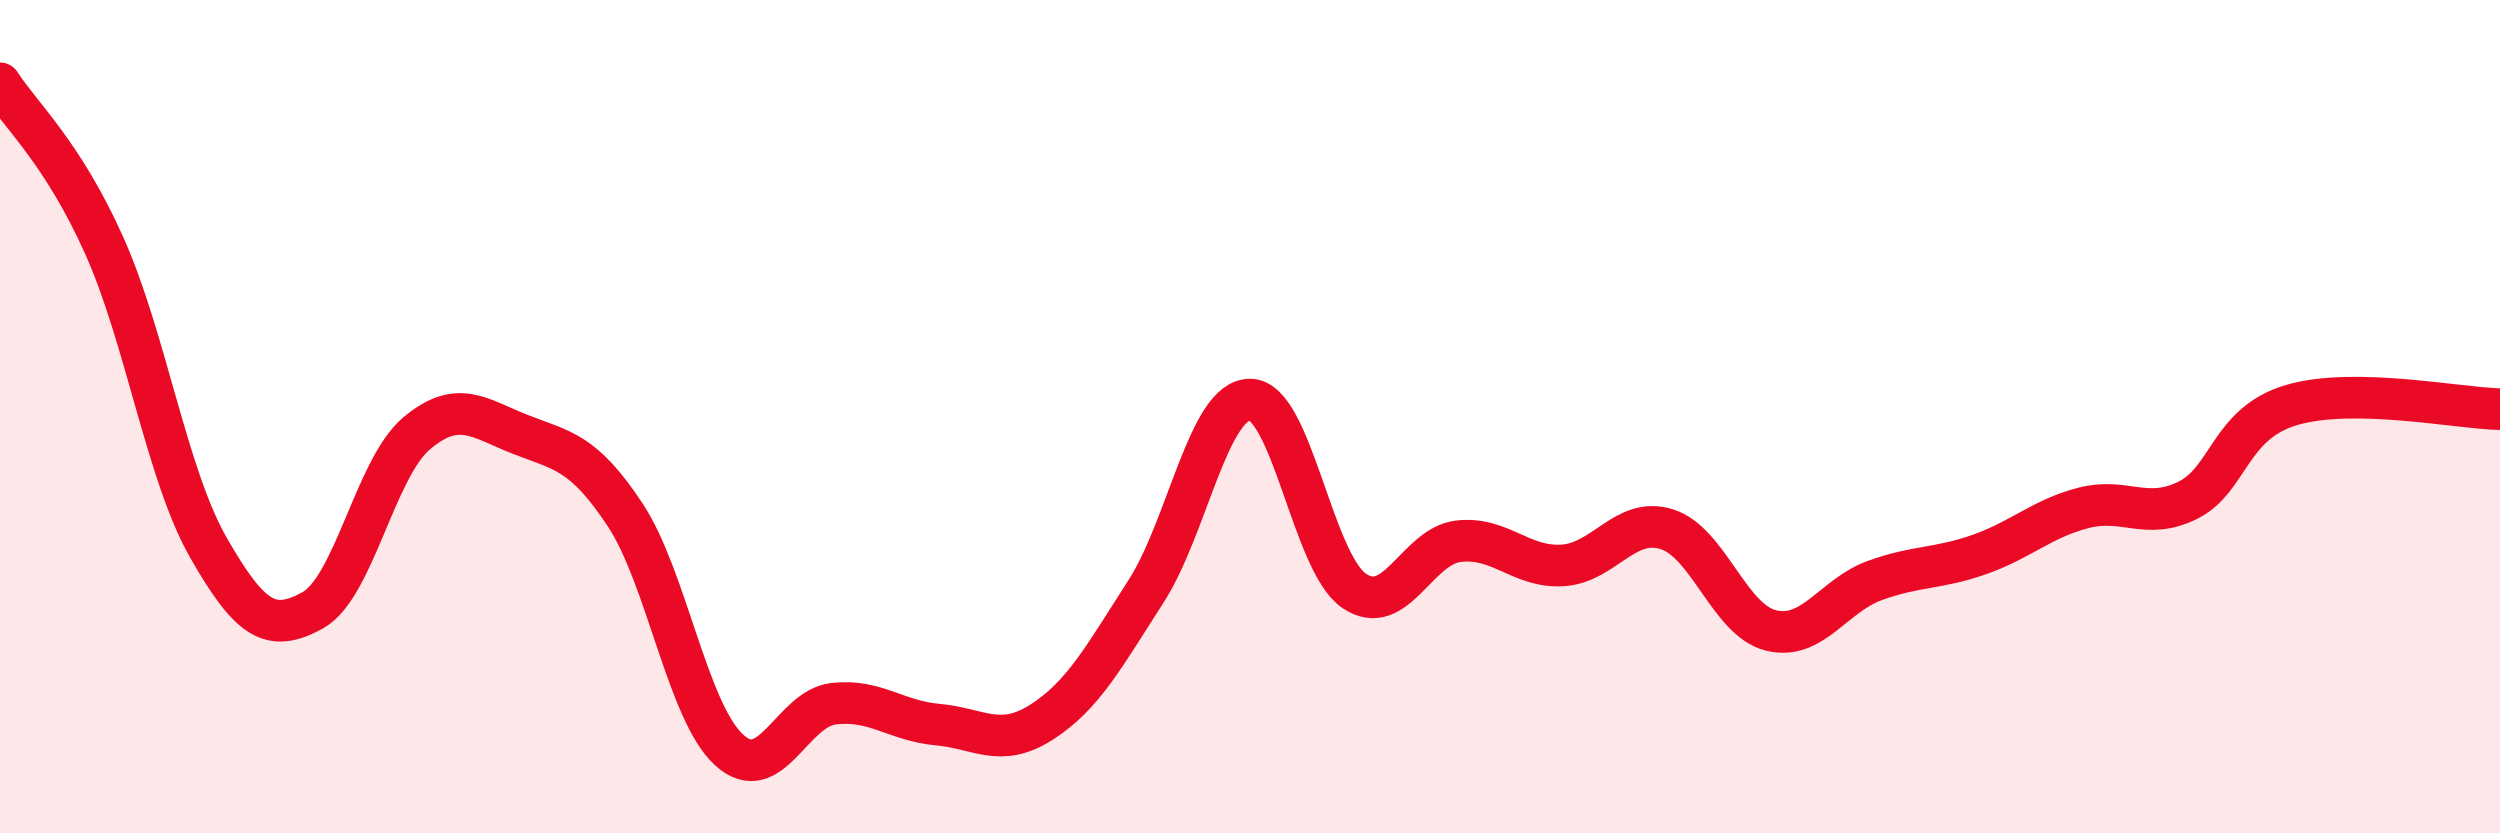
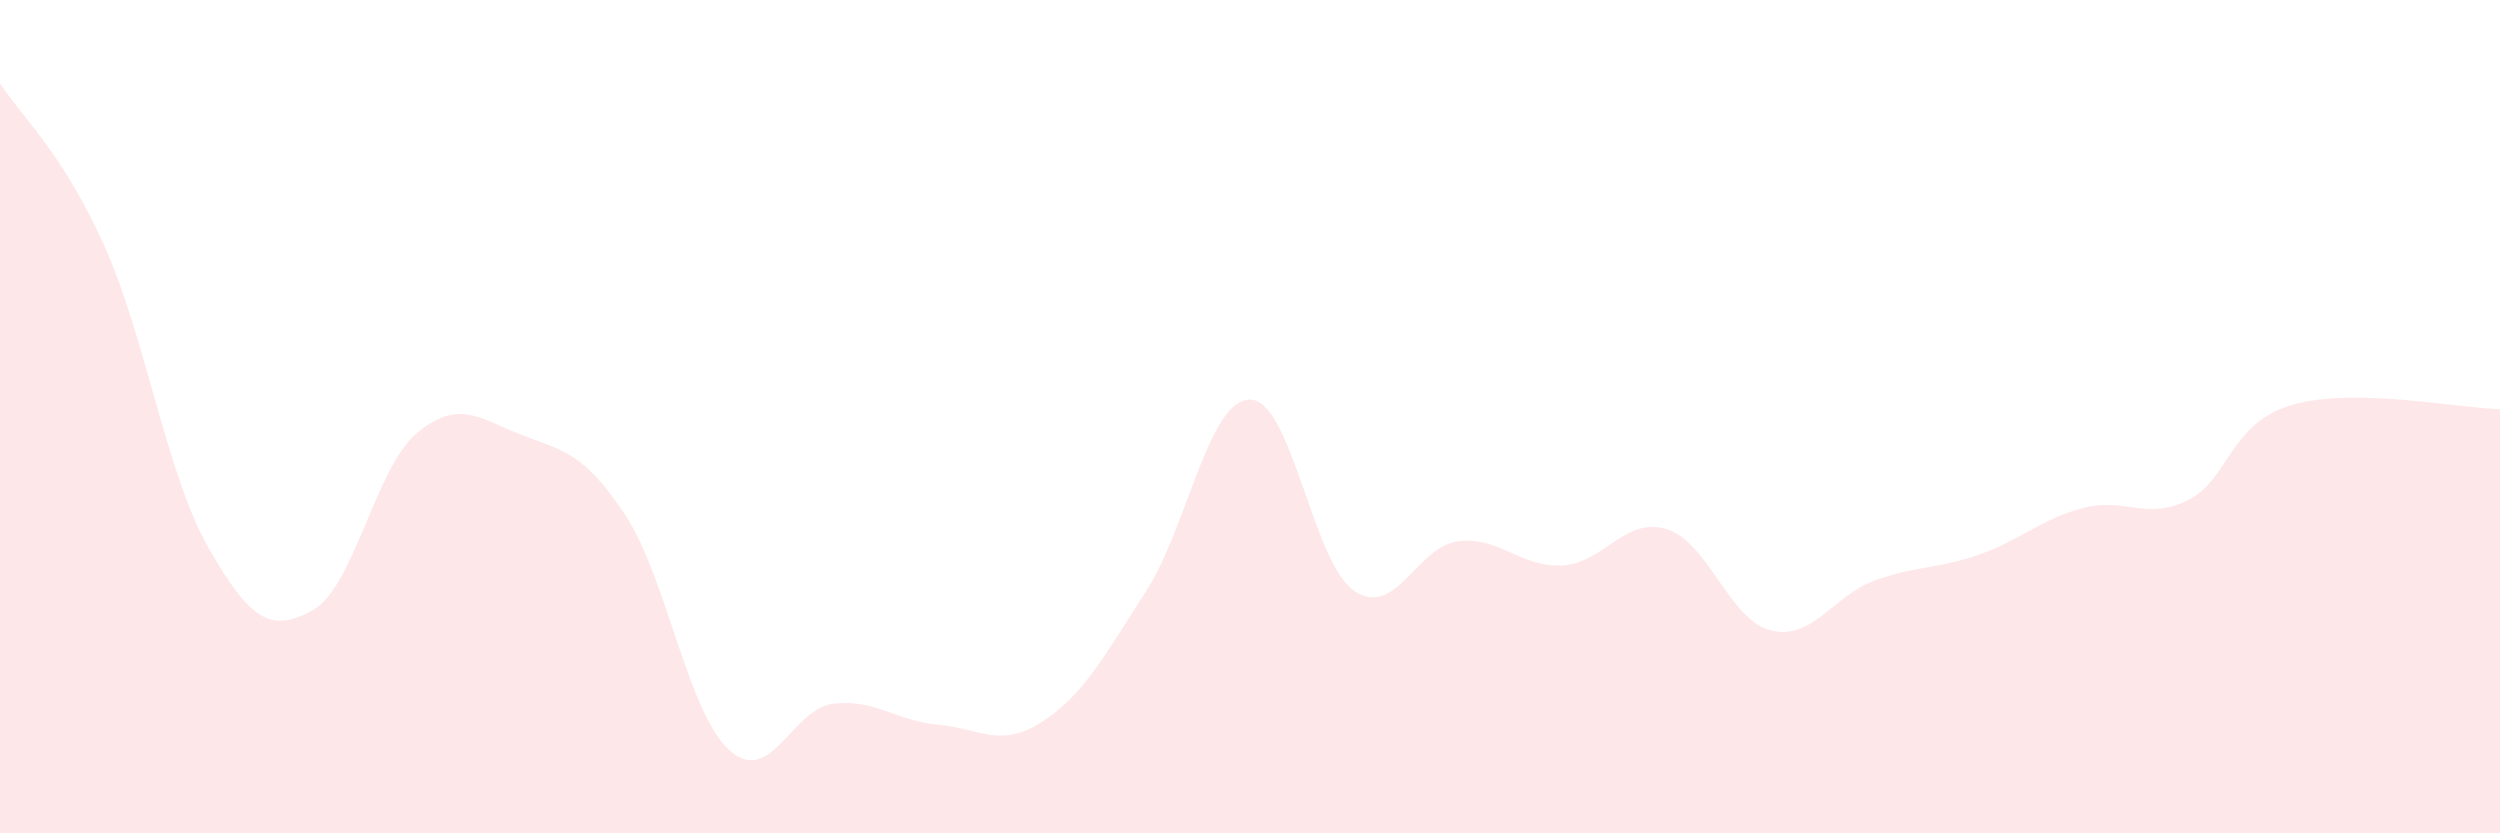
<svg xmlns="http://www.w3.org/2000/svg" width="60" height="20" viewBox="0 0 60 20">
  <path d="M 0,2 C 0.5,2.78 1.5,3.66 2.5,5.89 C 3.5,8.12 4,11.39 5,13.14 C 6,14.89 6.5,15.2 7.5,14.65 C 8.5,14.1 9,11.24 10,10.4 C 11,9.56 11.5,10.04 12.5,10.43 C 13.5,10.82 14,10.84 15,12.35 C 16,13.86 16.5,17.09 17.5,18 C 18.5,18.91 19,17.01 20,16.89 C 21,16.77 21.5,17.3 22.5,17.39 C 23.5,17.48 24,17.97 25,17.33 C 26,16.69 26.5,15.75 27.5,14.2 C 28.5,12.65 29,9.59 30,9.59 C 31,9.59 31.5,13.5 32.5,14.18 C 33.5,14.86 34,13.11 35,12.99 C 36,12.87 36.5,13.63 37.5,13.57 C 38.5,13.51 39,12.39 40,12.7 C 41,13.01 41.5,14.88 42.5,15.13 C 43.5,15.38 44,14.29 45,13.93 C 46,13.57 46.5,13.66 47.5,13.31 C 48.5,12.96 49,12.45 50,12.19 C 51,11.93 51.5,12.5 52.5,12.01 C 53.5,11.52 53.5,10.16 55,9.72 C 56.5,9.28 59,9.8 60,9.82L60 20L0 20Z" fill="#EB0A25" opacity="0.1" stroke-linecap="round" stroke-linejoin="round" />
-   <path d="M 0,2 C 0.5,2.78 1.5,3.66 2.5,5.89 C 3.5,8.12 4,11.39 5,13.14 C 6,14.89 6.5,15.2 7.5,14.65 C 8.5,14.1 9,11.24 10,10.4 C 11,9.56 11.5,10.04 12.5,10.43 C 13.5,10.82 14,10.84 15,12.35 C 16,13.86 16.5,17.09 17.5,18 C 18.5,18.91 19,17.01 20,16.89 C 21,16.77 21.5,17.3 22.5,17.39 C 23.5,17.48 24,17.97 25,17.33 C 26,16.69 26.5,15.75 27.5,14.2 C 28.5,12.65 29,9.59 30,9.59 C 31,9.59 31.5,13.5 32.5,14.18 C 33.5,14.86 34,13.11 35,12.99 C 36,12.87 36.5,13.63 37.5,13.57 C 38.5,13.51 39,12.39 40,12.7 C 41,13.01 41.5,14.88 42.5,15.13 C 43.5,15.38 44,14.29 45,13.93 C 46,13.57 46.5,13.66 47.5,13.31 C 48.5,12.96 49,12.45 50,12.19 C 51,11.93 51.5,12.5 52.5,12.01 C 53.5,11.52 53.5,10.16 55,9.72 C 56.5,9.28 59,9.8 60,9.82" stroke="#EB0A25" stroke-width="1" fill="none" stroke-linecap="round" stroke-linejoin="round" />
</svg>